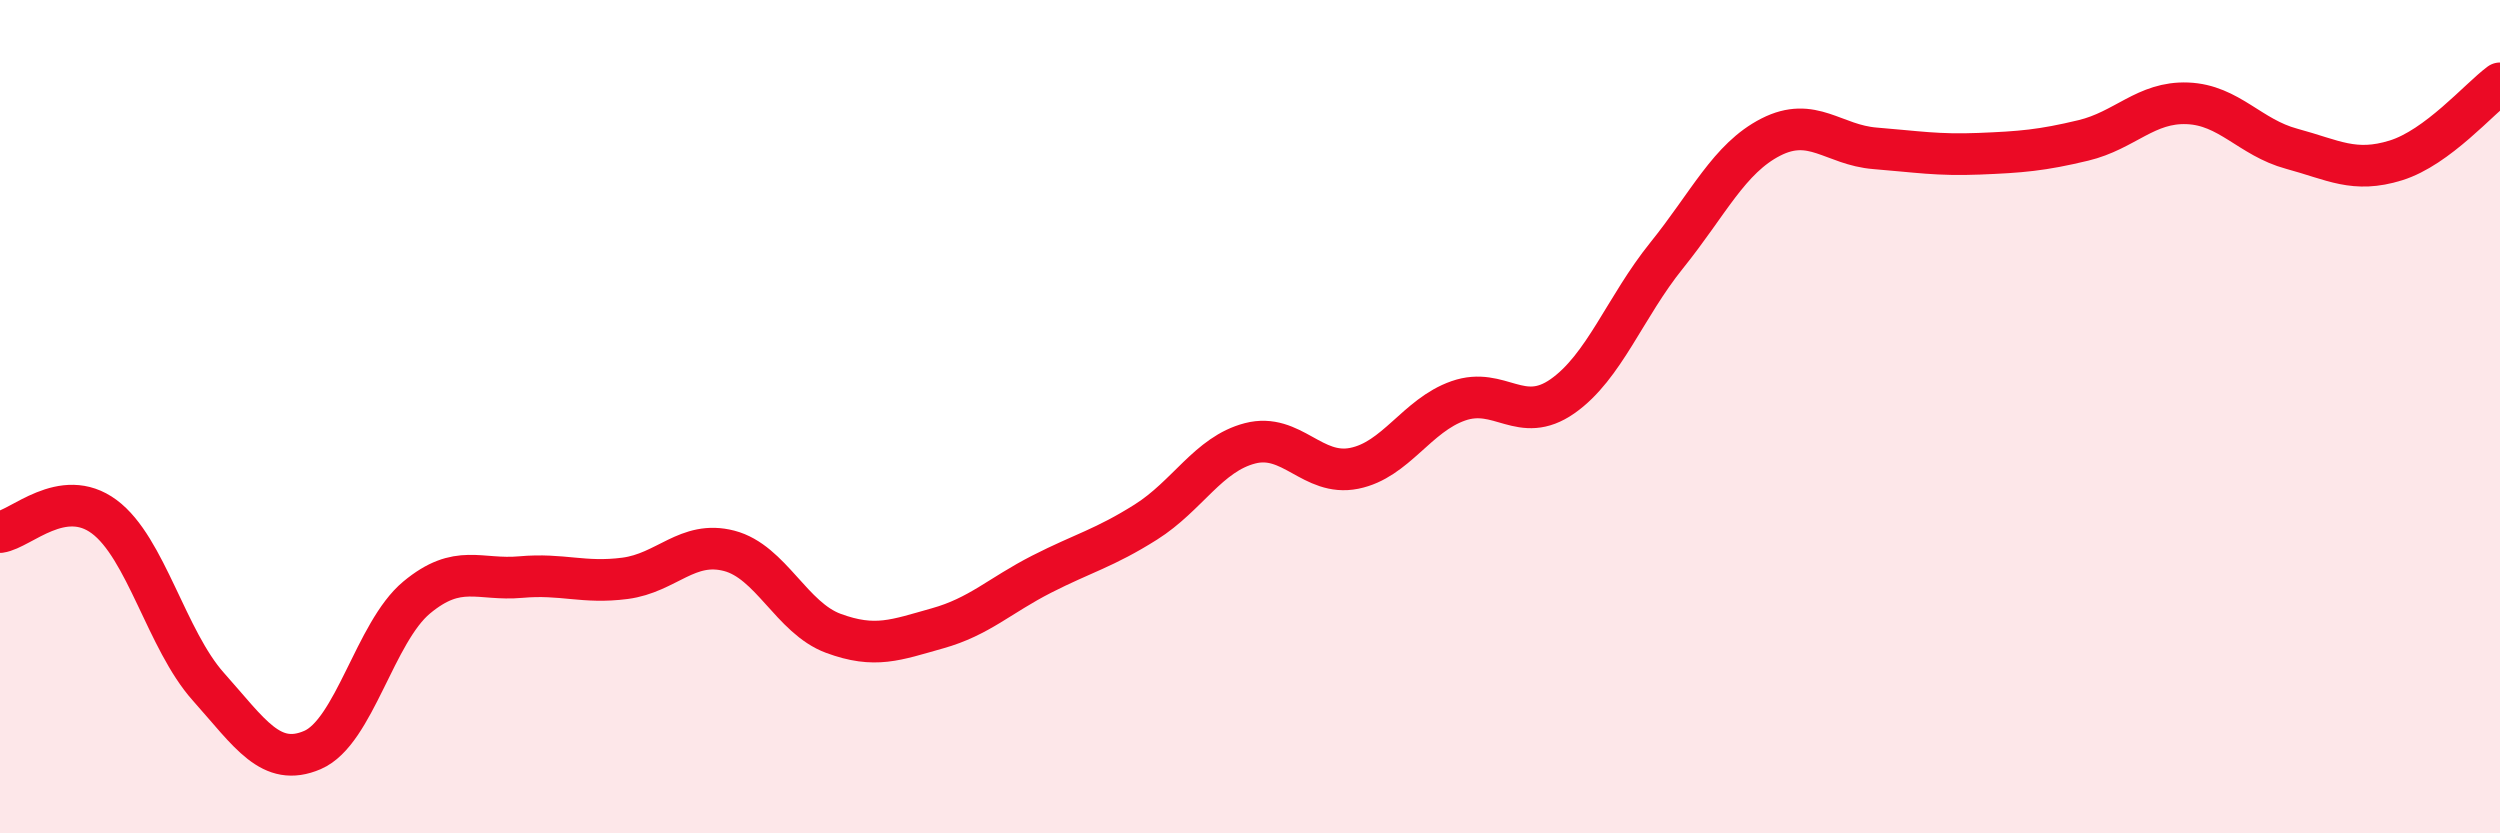
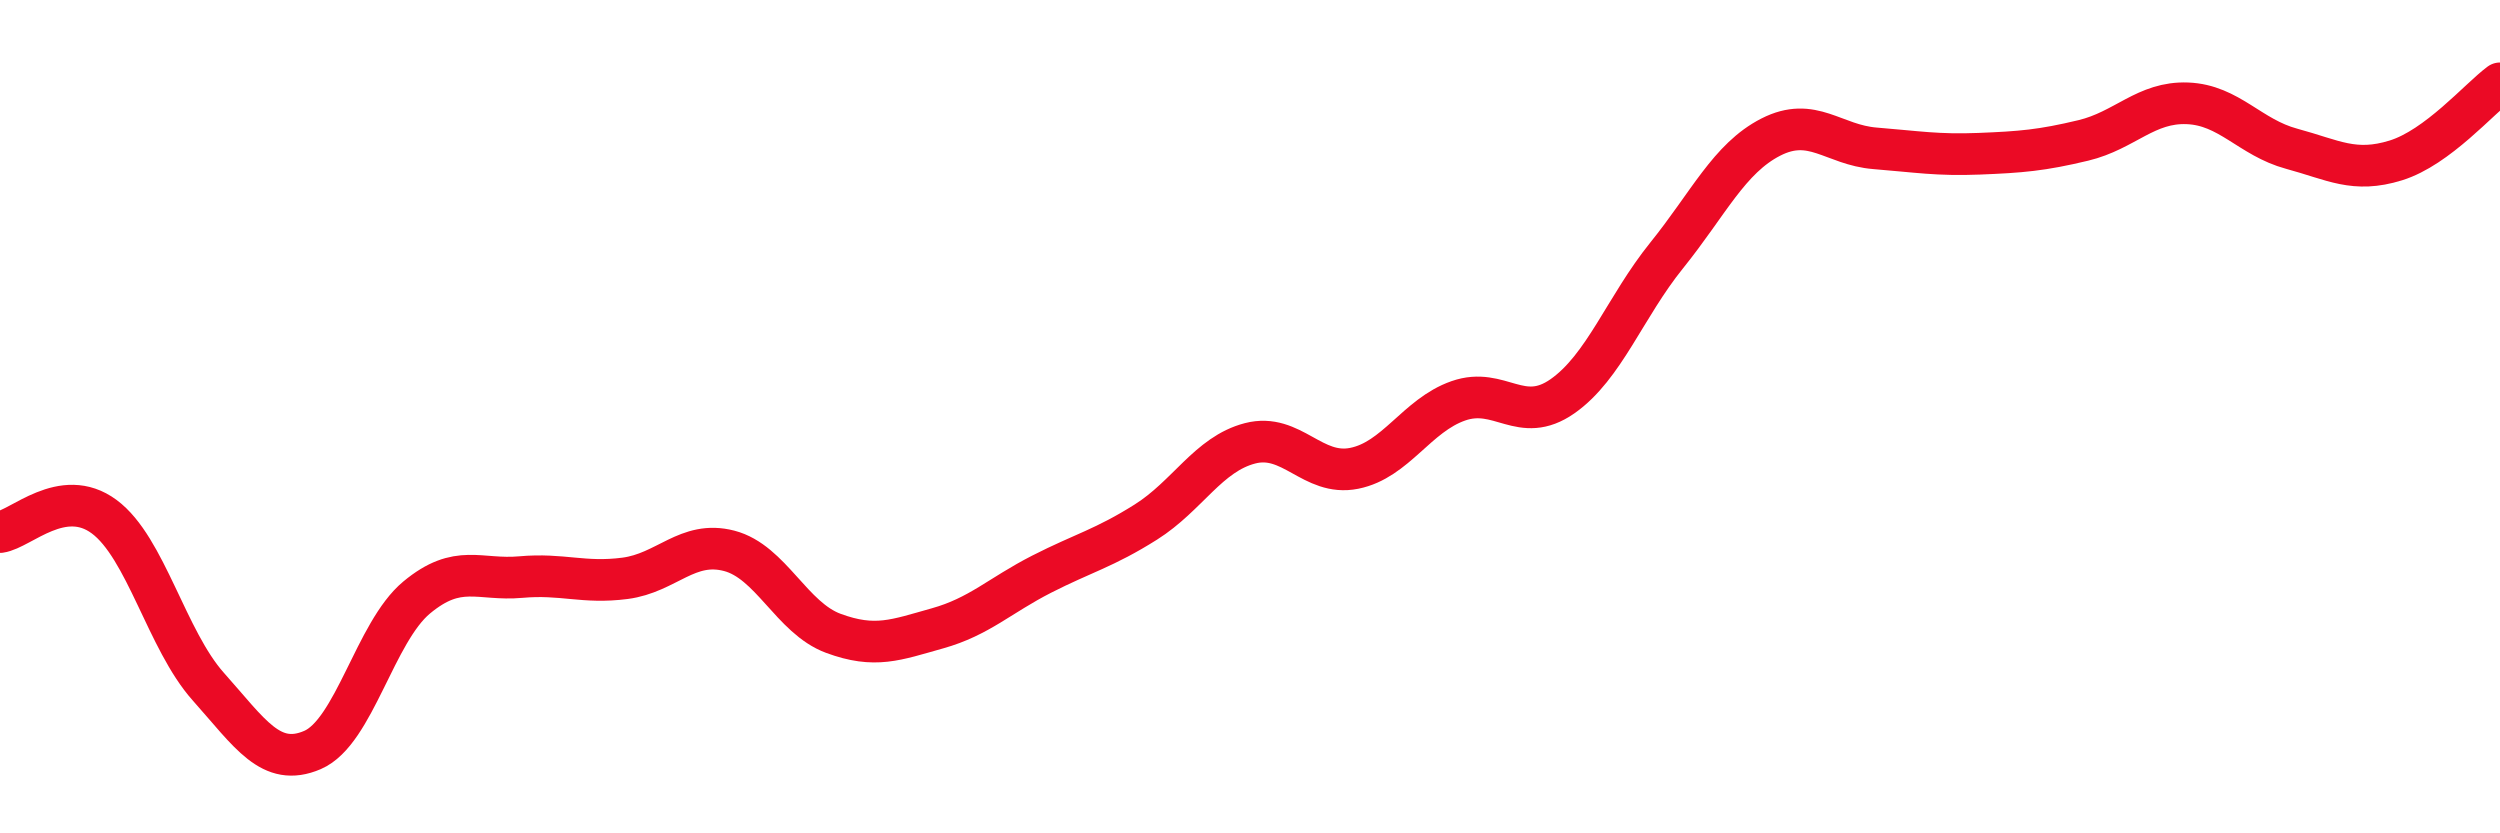
<svg xmlns="http://www.w3.org/2000/svg" width="60" height="20" viewBox="0 0 60 20">
-   <path d="M 0,12.77 C 0.5,12.7 1.5,11.66 2.5,12.4 C 3.5,13.14 4,15.36 5,16.48 C 6,17.6 6.5,18.43 7.5,18 C 8.5,17.57 9,15.17 10,14.34 C 11,13.51 11.5,13.94 12.5,13.85 C 13.5,13.76 14,14.01 15,13.88 C 16,13.75 16.5,12.96 17.5,13.22 C 18.5,13.48 19,14.83 20,15.2 C 21,15.57 21.5,15.36 22.5,15.08 C 23.5,14.8 24,14.29 25,13.78 C 26,13.27 26.5,13.16 27.5,12.53 C 28.5,11.9 29,10.9 30,10.64 C 31,10.38 31.5,11.44 32.5,11.24 C 33.5,11.04 34,9.97 35,9.62 C 36,9.27 36.5,10.21 37.5,9.51 C 38.5,8.81 39,7.37 40,6.13 C 41,4.89 41.5,3.8 42.5,3.29 C 43.5,2.78 44,3.48 45,3.56 C 46,3.64 46.5,3.73 47.5,3.69 C 48.5,3.65 49,3.61 50,3.37 C 51,3.13 51.5,2.44 52.5,2.48 C 53.5,2.52 54,3.3 55,3.57 C 56,3.84 56.5,4.16 57.5,3.85 C 58.5,3.54 59.5,2.37 60,2L60 20L0 20Z" fill="#EB0A25" opacity="0.1" stroke-linecap="round" stroke-linejoin="round" />
  <path d="M 0,12.77 C 0.5,12.7 1.5,11.66 2.5,12.4 C 3.5,13.14 4,15.36 5,16.48 C 6,17.6 6.5,18.43 7.5,18 C 8.5,17.57 9,15.17 10,14.34 C 11,13.51 11.5,13.94 12.5,13.85 C 13.5,13.76 14,14.01 15,13.88 C 16,13.75 16.5,12.96 17.5,13.22 C 18.5,13.48 19,14.83 20,15.2 C 21,15.57 21.5,15.36 22.5,15.08 C 23.5,14.8 24,14.29 25,13.78 C 26,13.27 26.5,13.16 27.5,12.53 C 28.5,11.9 29,10.9 30,10.64 C 31,10.38 31.5,11.44 32.5,11.24 C 33.5,11.04 34,9.97 35,9.62 C 36,9.27 36.5,10.21 37.5,9.51 C 38.5,8.81 39,7.37 40,6.13 C 41,4.89 41.5,3.8 42.5,3.29 C 43.5,2.78 44,3.48 45,3.56 C 46,3.64 46.5,3.73 47.5,3.69 C 48.5,3.65 49,3.61 50,3.37 C 51,3.13 51.5,2.44 52.5,2.48 C 53.5,2.52 54,3.3 55,3.57 C 56,3.84 56.5,4.16 57.5,3.85 C 58.5,3.54 59.5,2.37 60,2" stroke="#EB0A25" stroke-width="1" fill="none" stroke-linecap="round" stroke-linejoin="round" />
</svg>